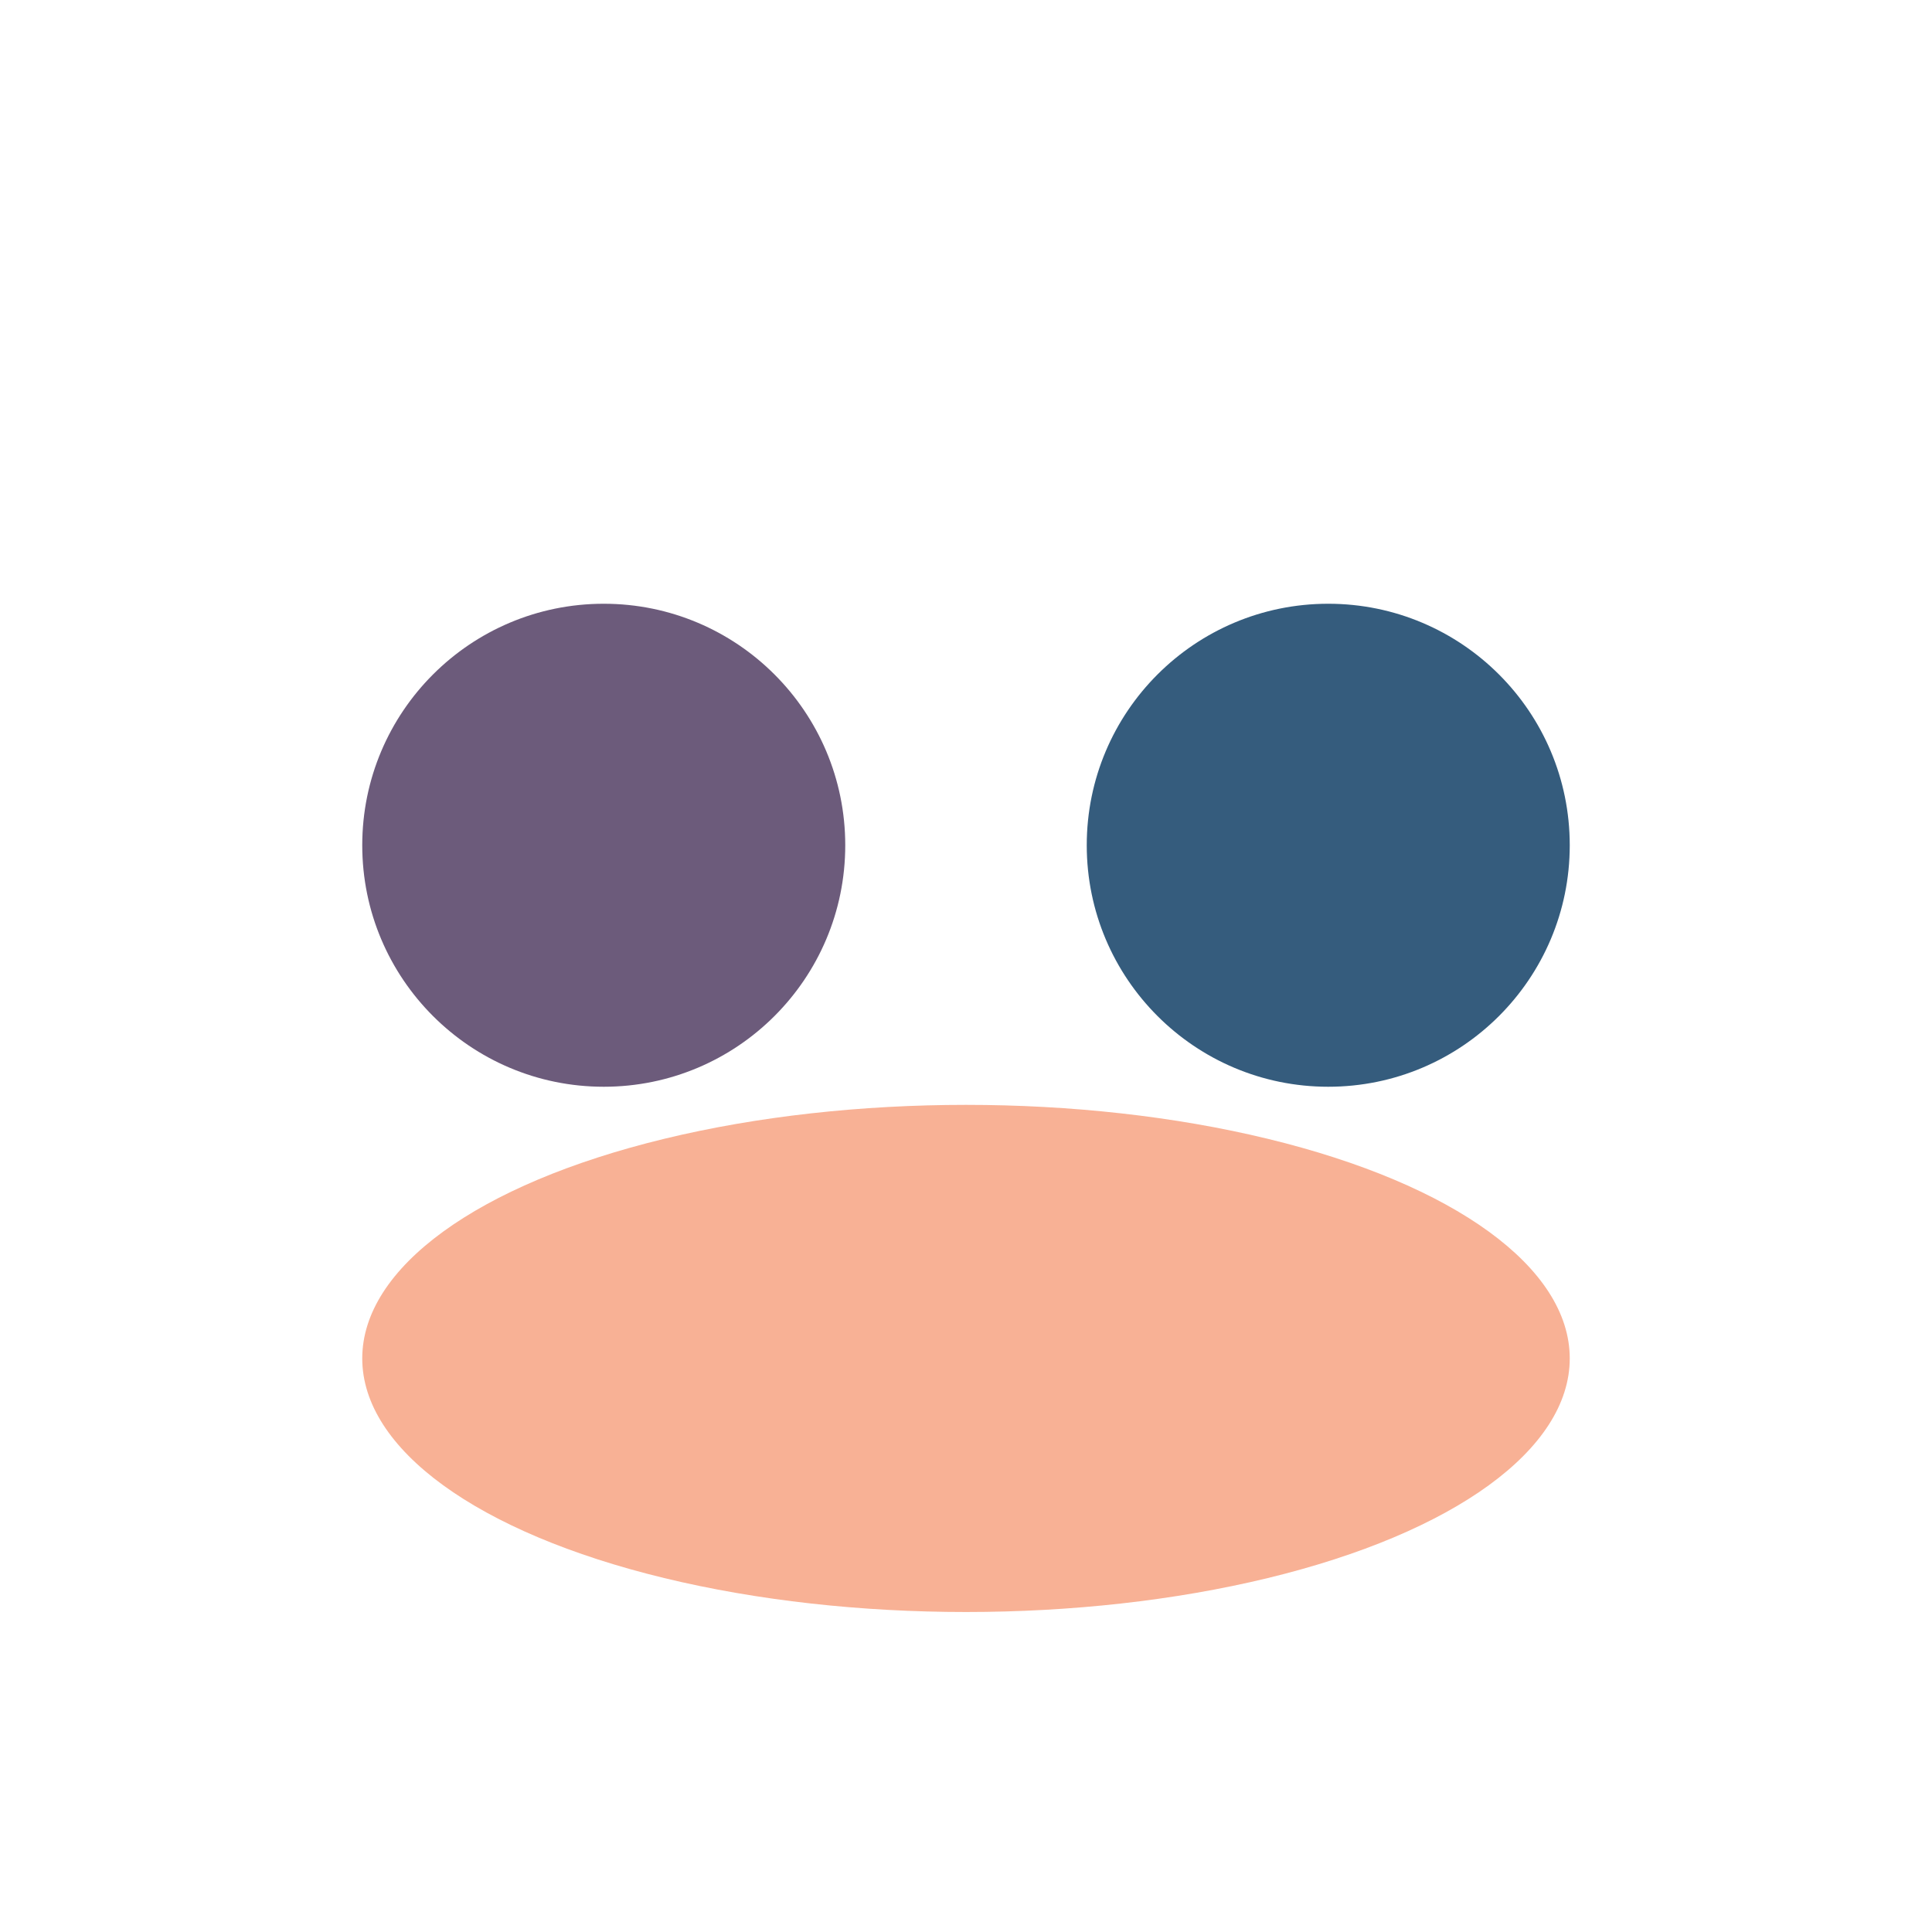
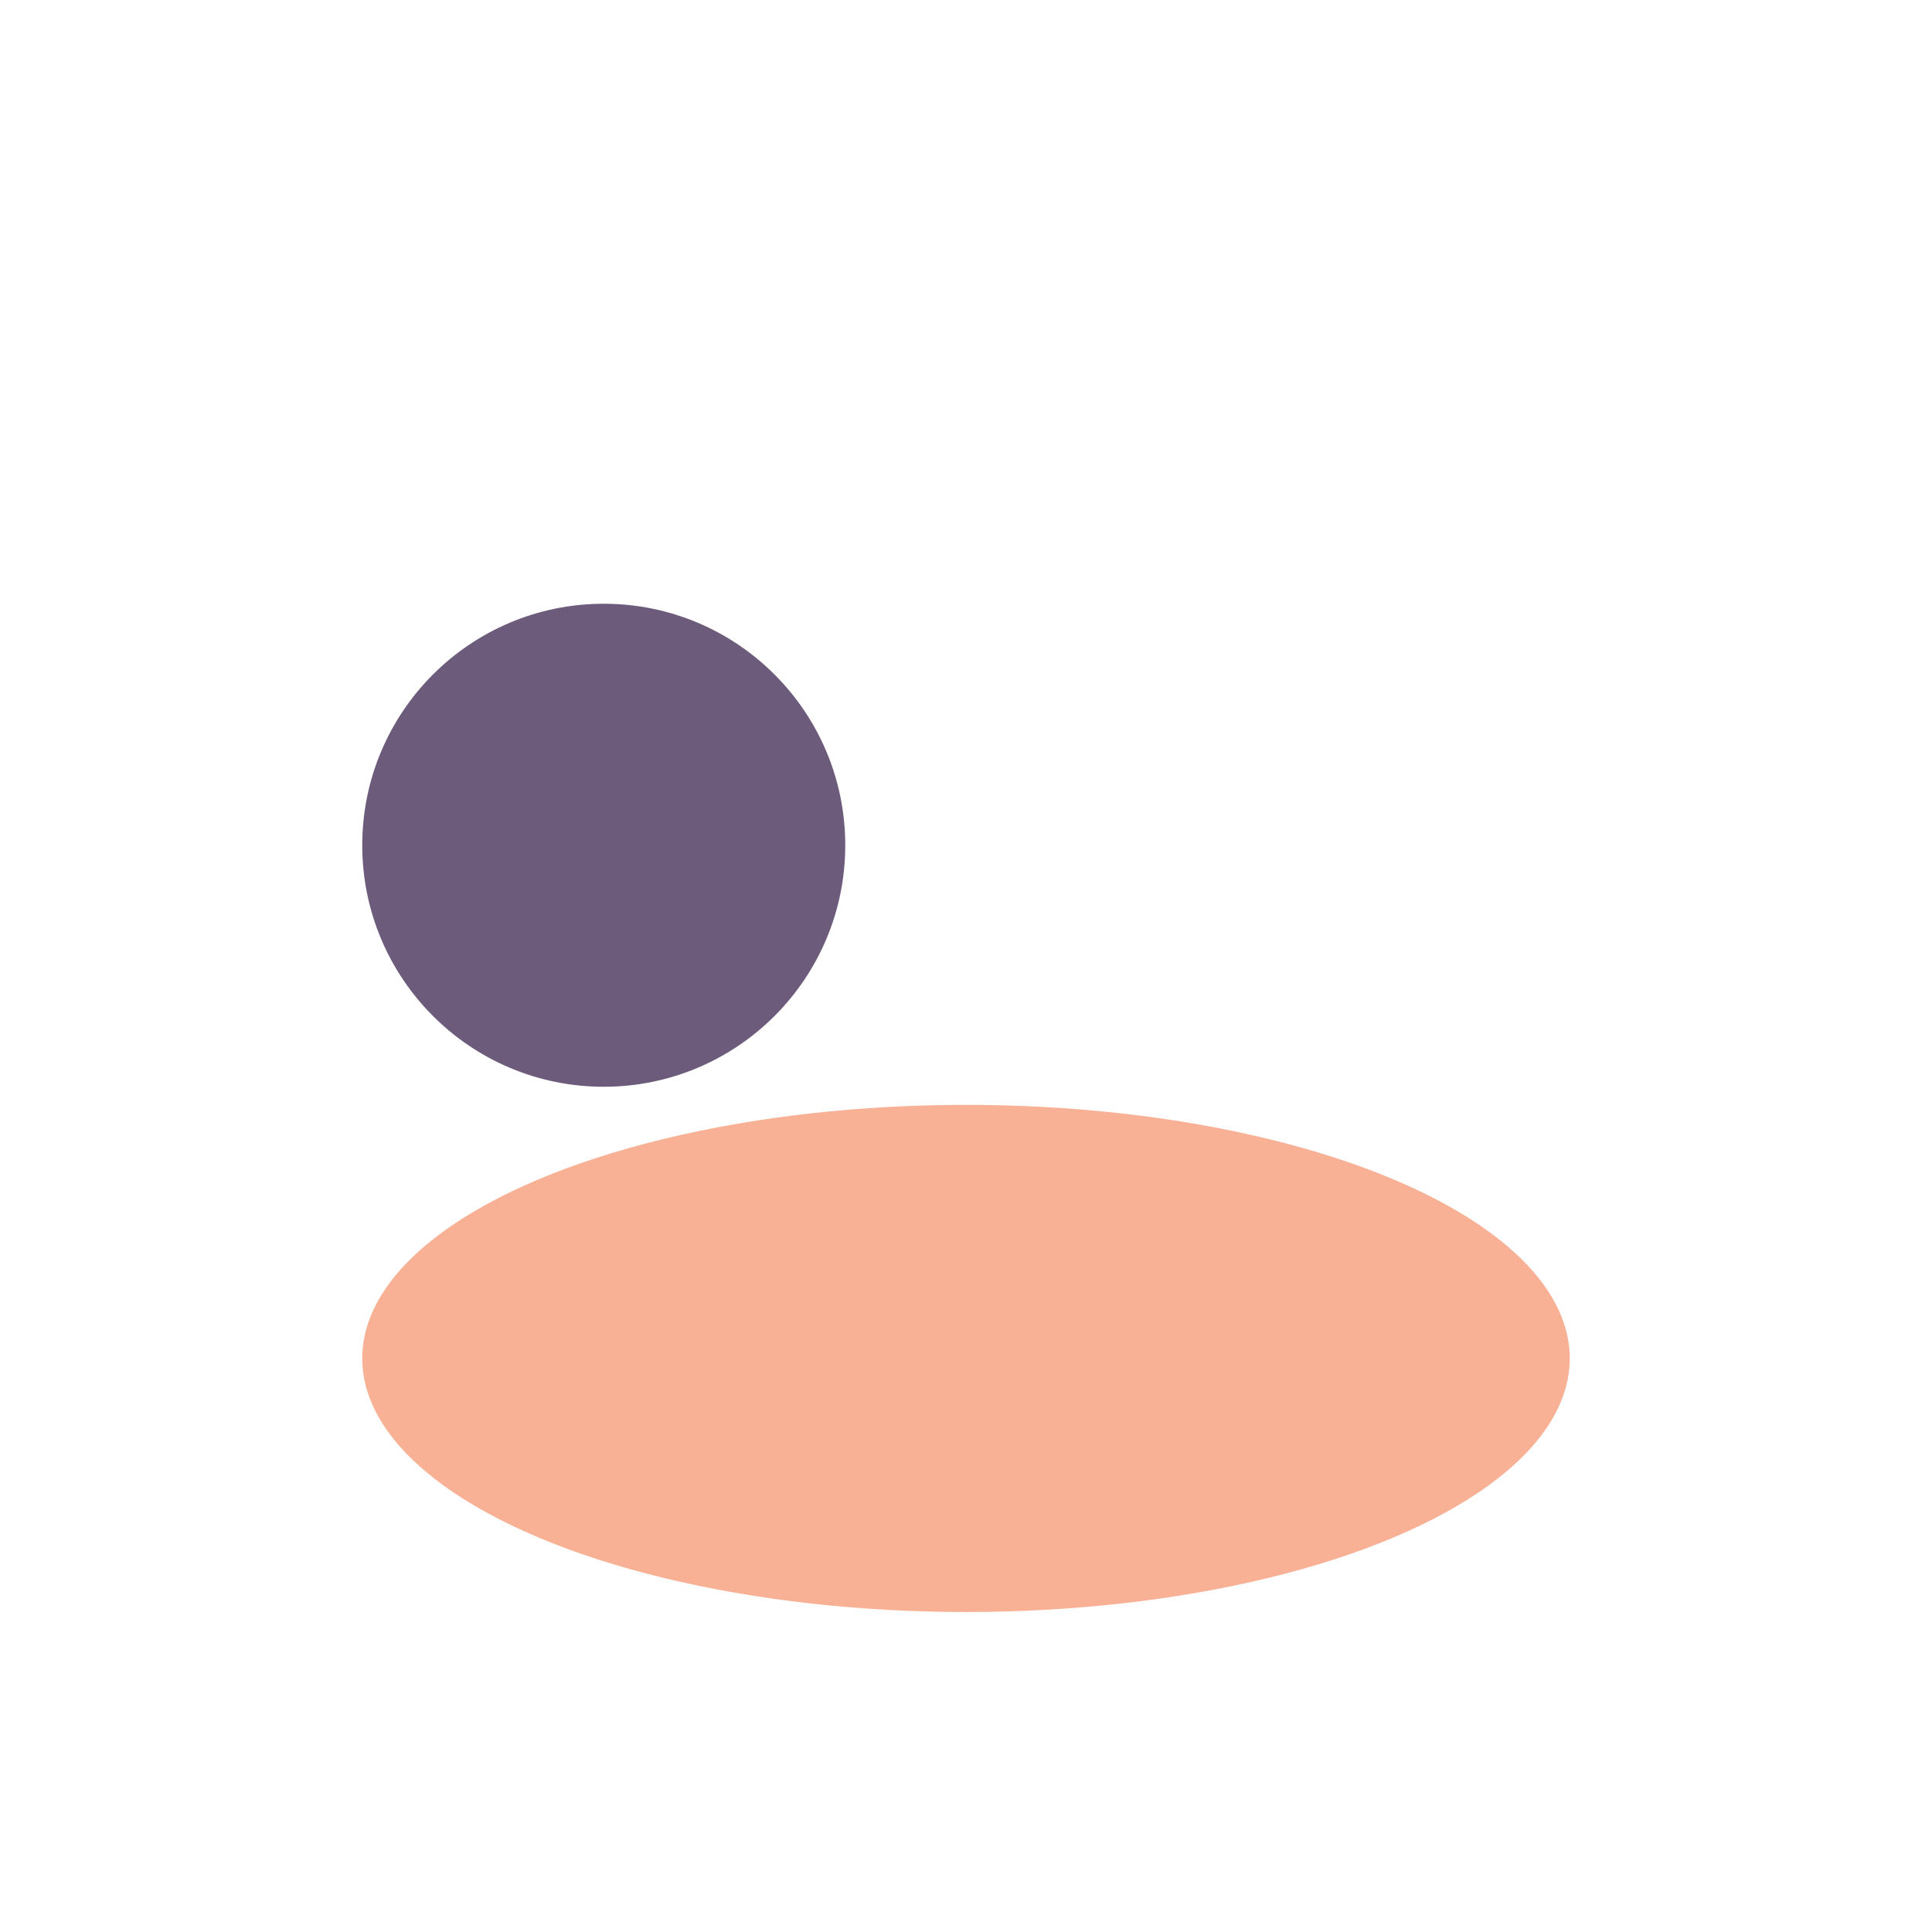
<svg xmlns="http://www.w3.org/2000/svg" width="32" height="32" viewBox="0 0 32 32">
  <circle cx="10" cy="14" r="4" fill="#6C5B7B" />
-   <circle cx="22" cy="14" r="4" fill="#355C7D" />
  <ellipse cx="16" cy="22.5" rx="10" ry="4.2" fill="#F8B195" />
</svg>